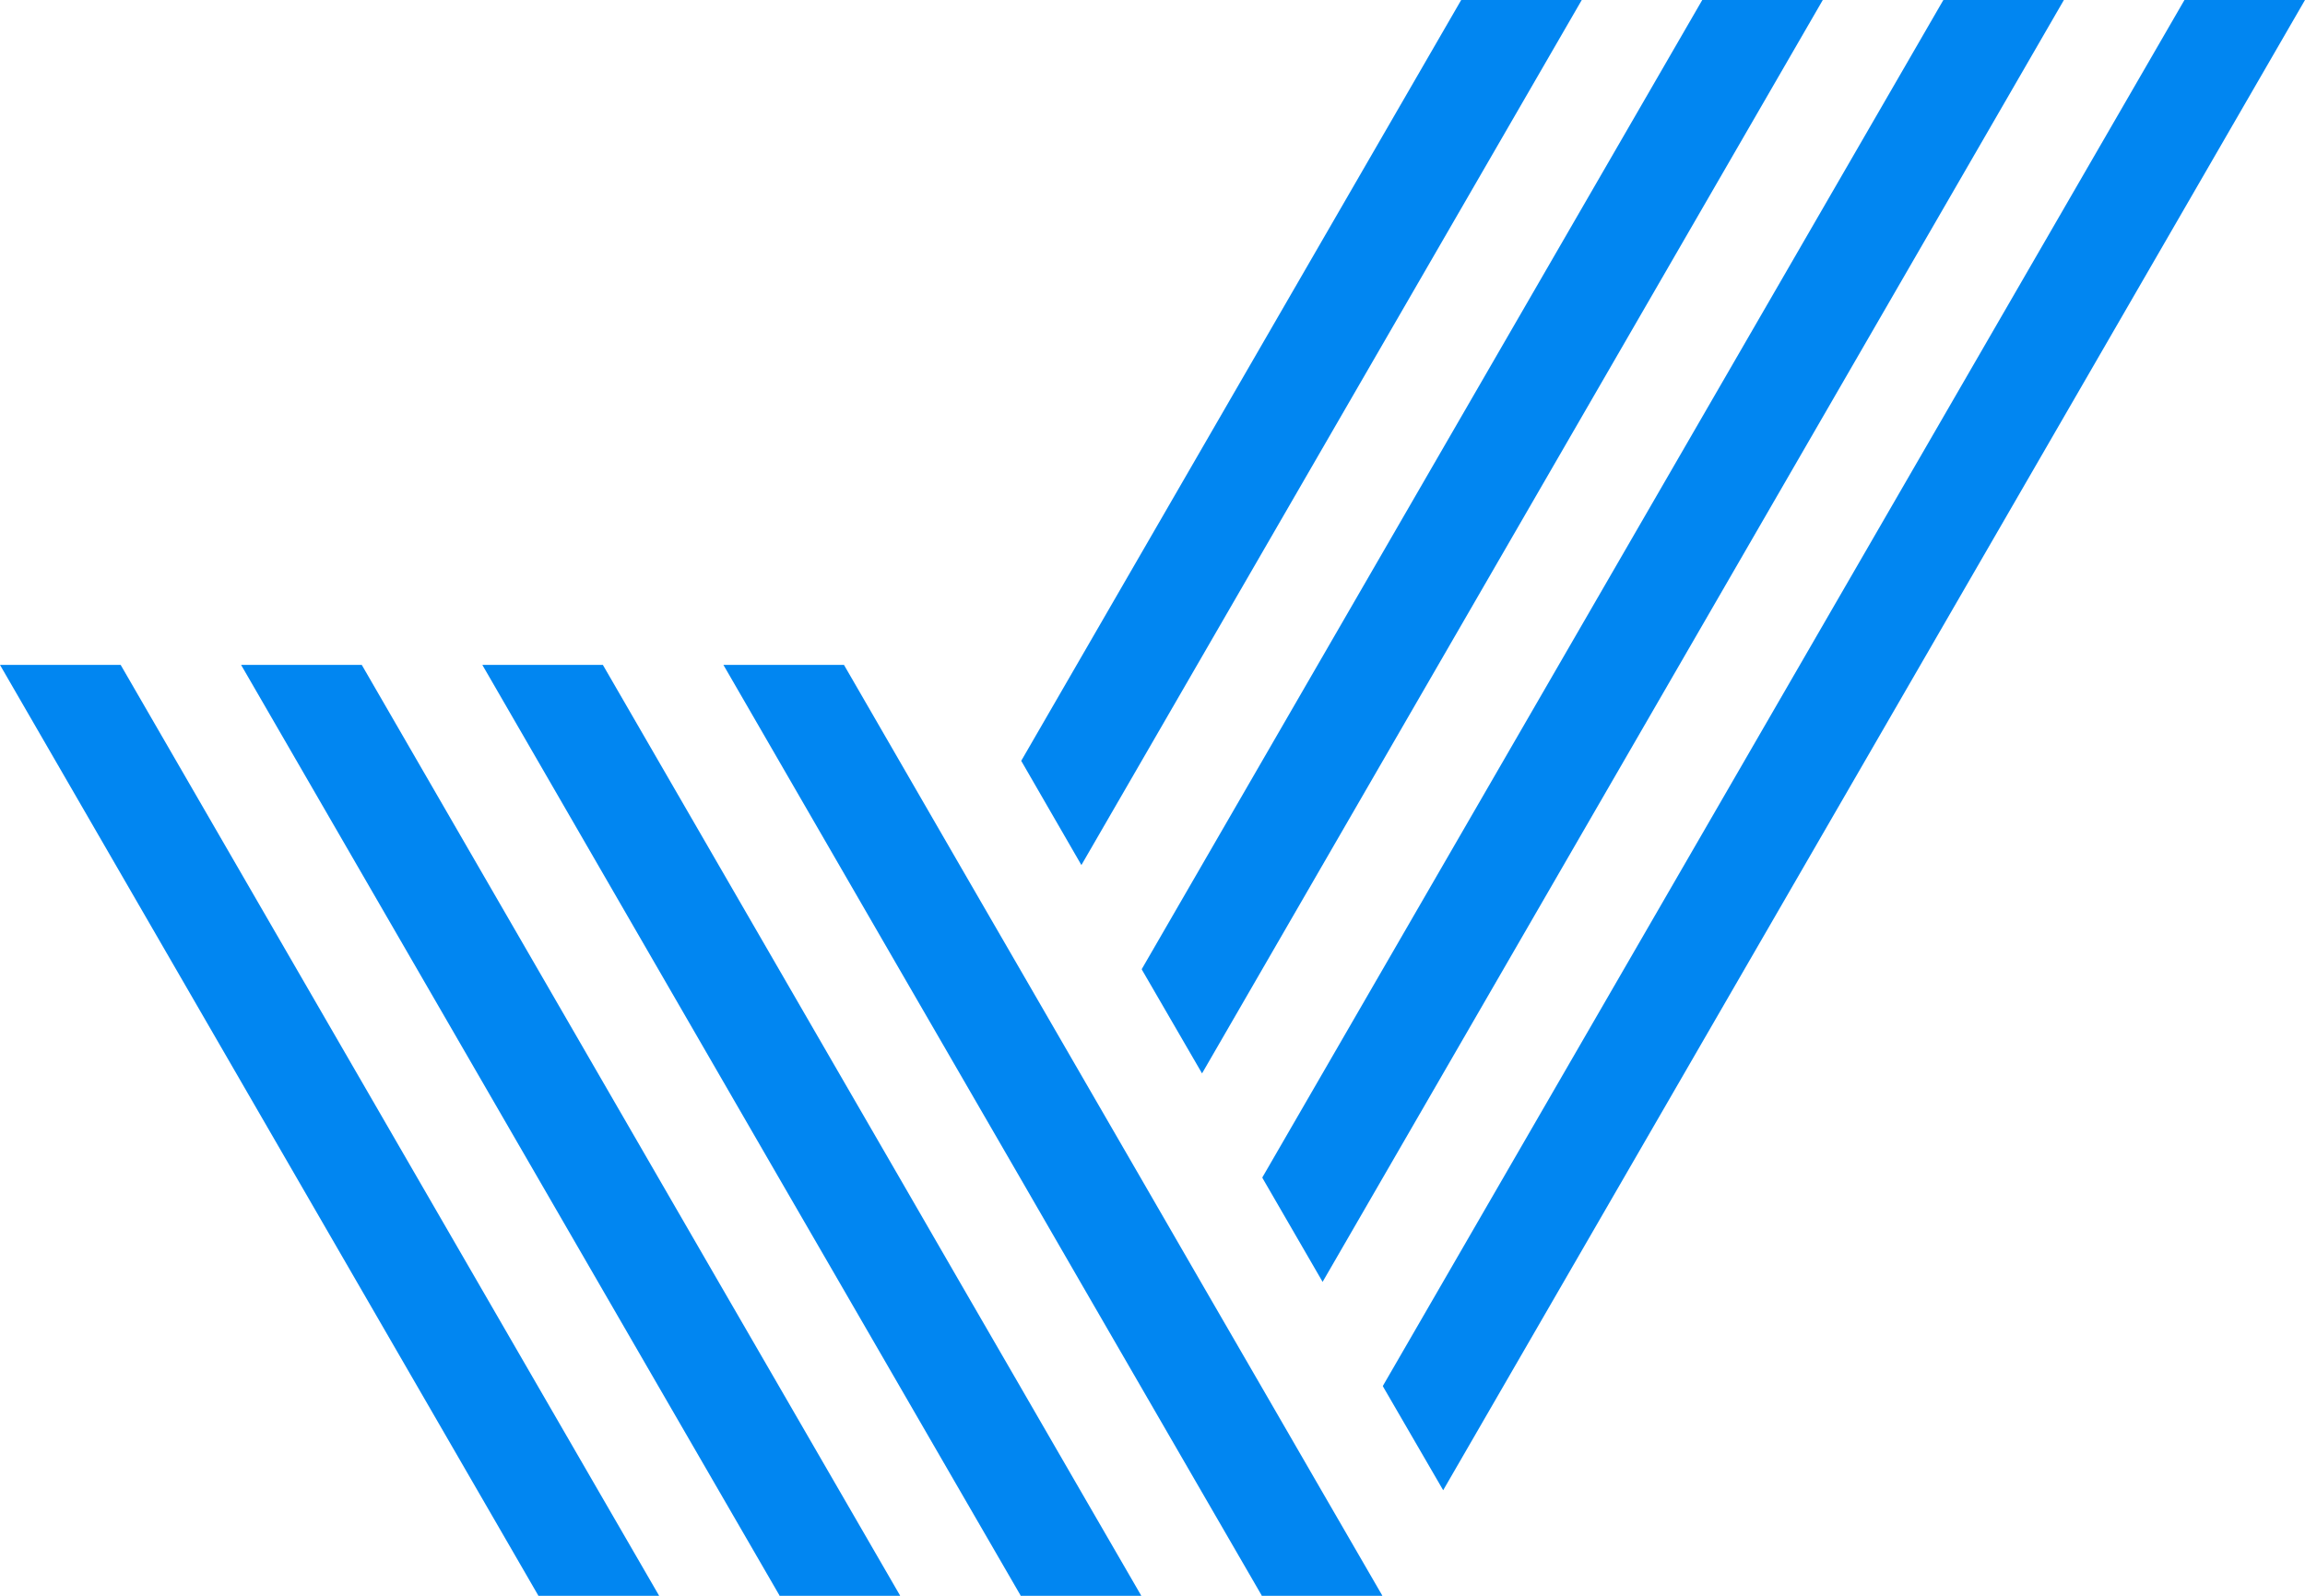
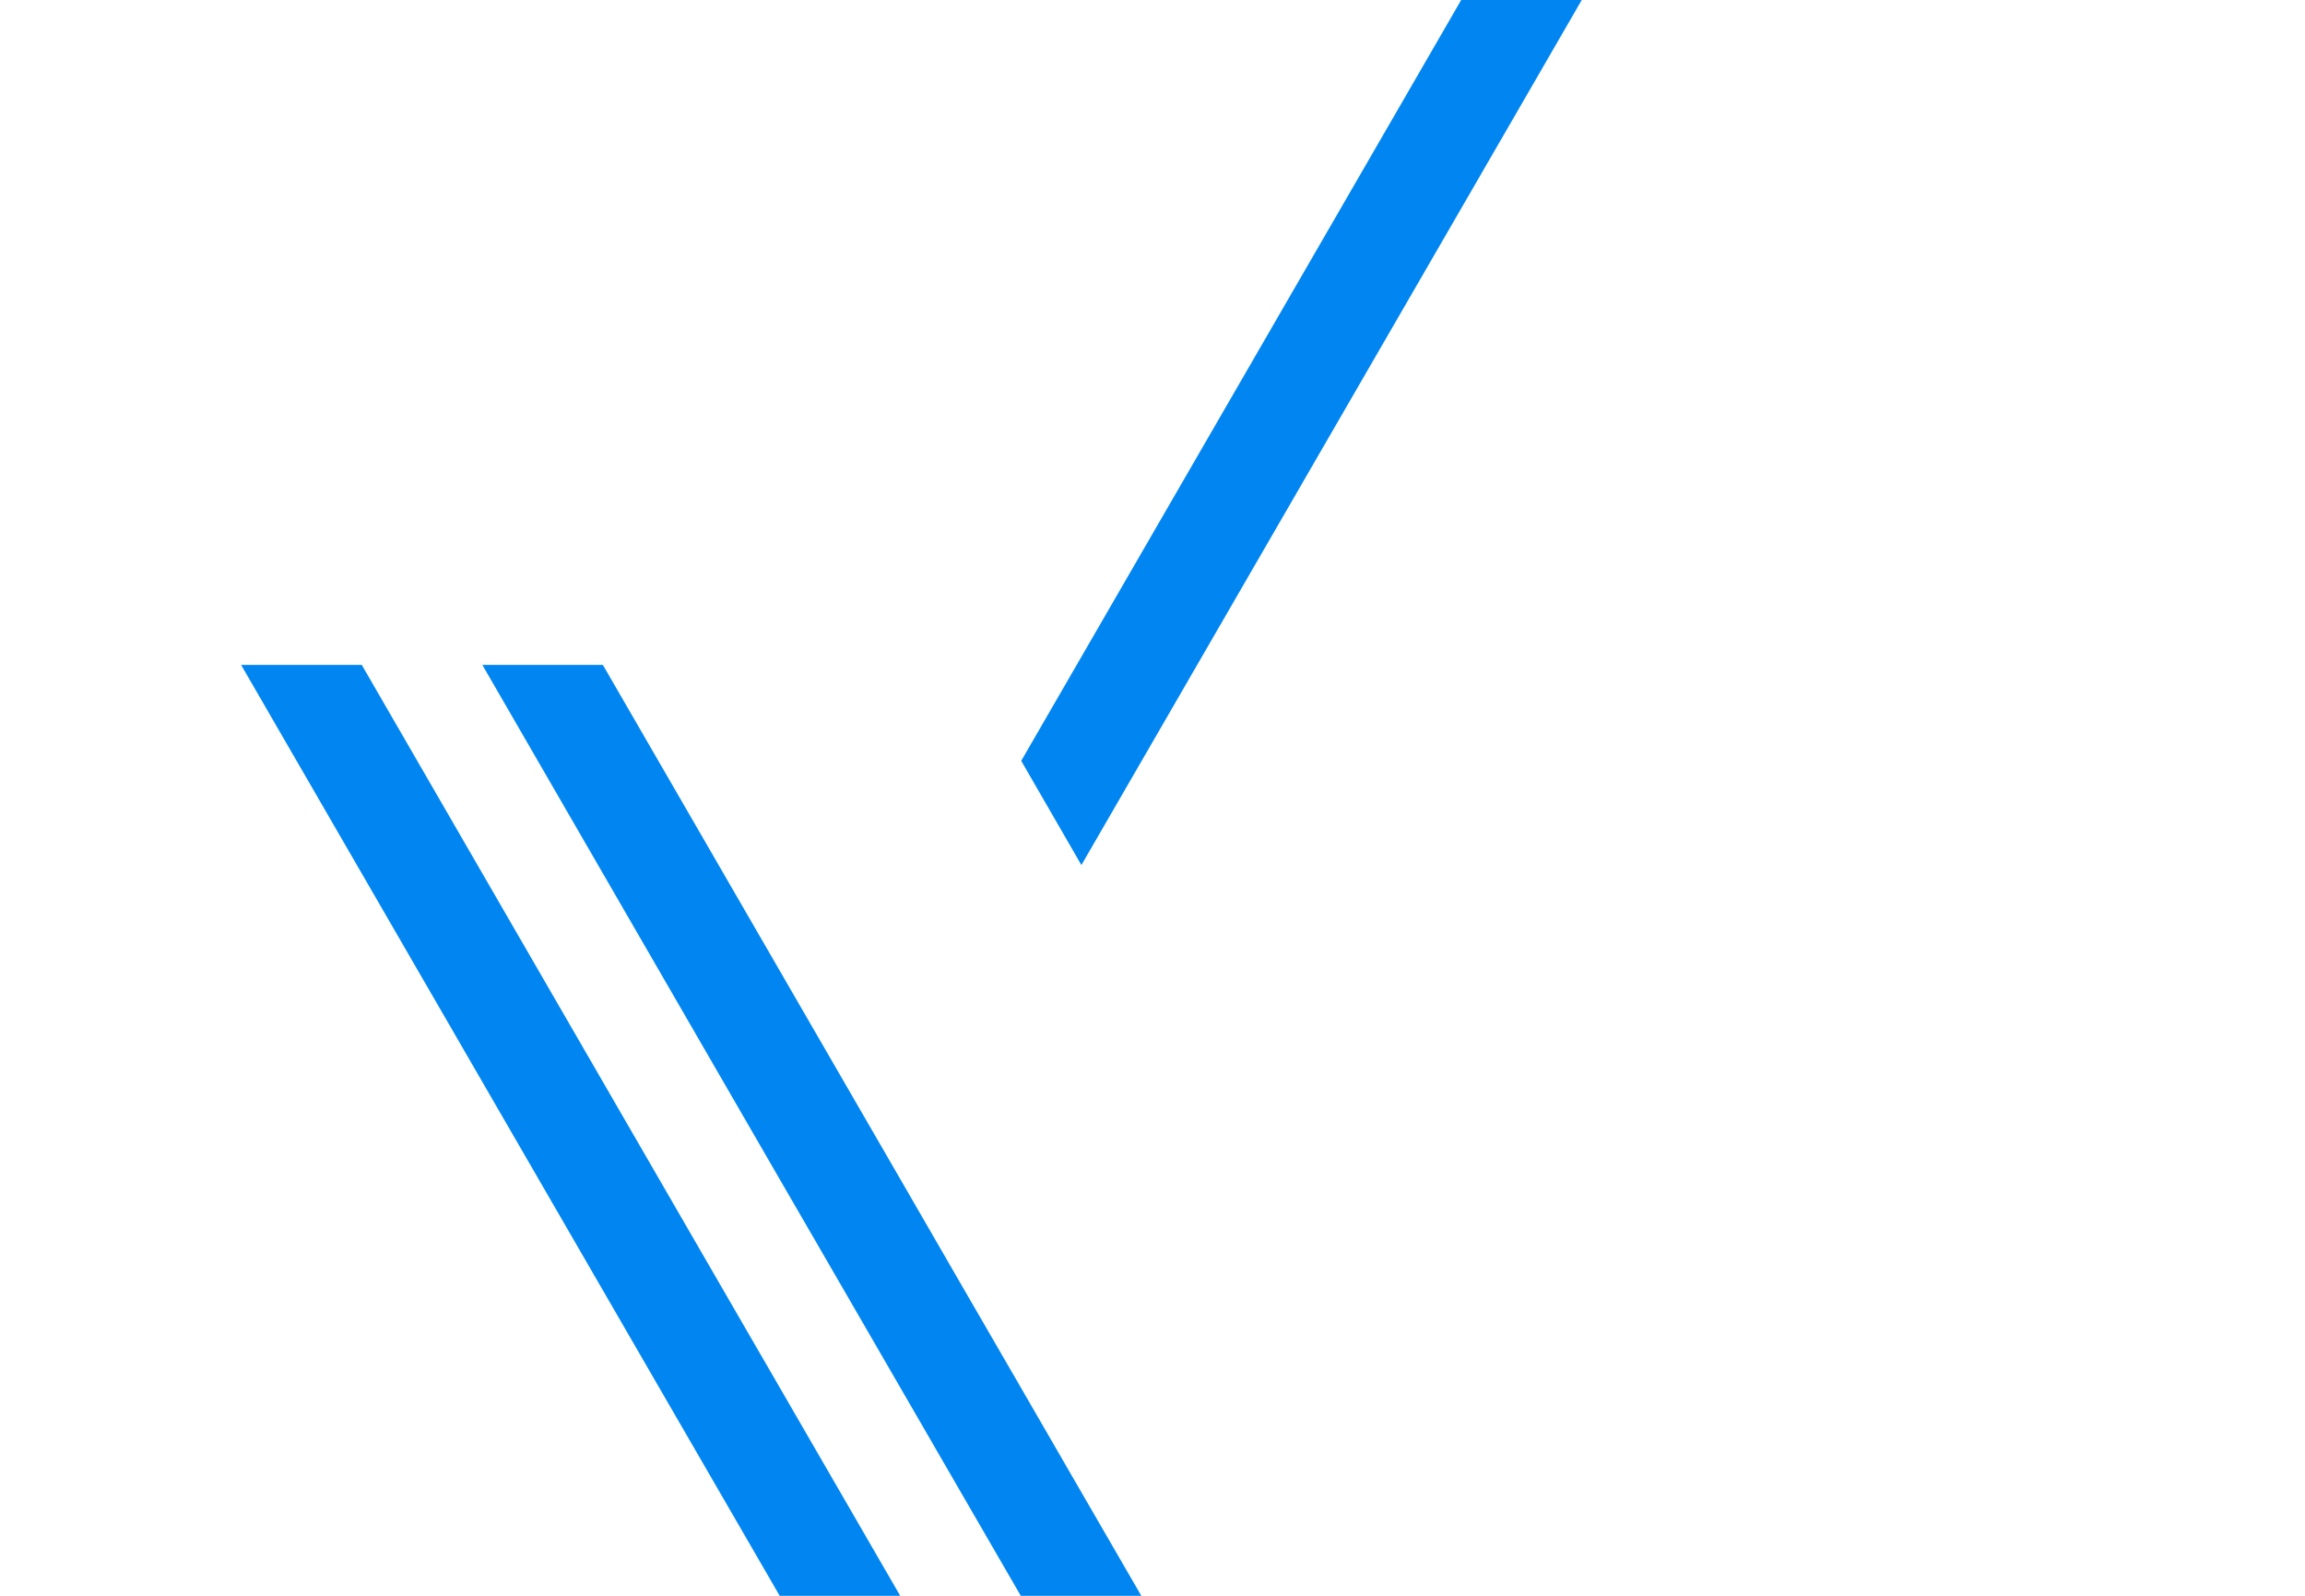
<svg xmlns="http://www.w3.org/2000/svg" width="65" height="45" viewBox="0 0 65 45" fill="none">
-   <path d="M18.583 45V44.992L16.881 42.052L3.403 18.75H0L15.179 44.992V45H15.183H18.579H18.583Z" fill="#0186F1" />
  <path d="M32.18 45V44.992L30.478 42.052L28.781 39.117L27.079 36.177L25.381 33.238L23.68 30.298L17.001 18.75H13.602L21.978 33.238L23.68 36.177L25.381 39.117L27.079 42.052L28.781 44.992L28.777 45H28.781H32.176H32.18Z" fill="#0186F1" />
-   <path d="M37.277 42.052L35.58 39.117L33.878 36.177L32.18 33.238L30.479 30.298L28.781 27.363L27.079 24.423L23.8 18.75H20.4L25.378 27.359L28.781 33.238L30.479 36.177L32.18 39.117L33.878 42.052L35.58 44.992L35.575 45H35.58H38.975H38.979V44.992L37.277 42.052Z" fill="#0186F1" />
  <path d="M44.605 0H41.205L28.798 21.455L30.495 24.394L44.605 0Z" fill="#0186F1" />
  <path d="M21.982 45H25.377H25.381V44.992L23.68 42.052L21.982 39.117L20.28 36.177L10.202 18.75H6.799L18.579 39.113L20.28 42.052L21.982 44.992L21.978 45H21.982Z" fill="#0186F1" />
-   <path d="M33.897 30.269L51.402 0H48.003L32.196 27.33L32.212 27.363L33.897 30.269Z" fill="#0186F1" />
-   <path d="M37.297 36.148L58.201 0H54.802L35.596 33.205L35.612 33.238L37.297 36.148Z" fill="#0186F1" />
-   <path d="M65 0H61.601L38.995 39.084L39.011 39.117L40.697 42.023L65 0Z" fill="#0186F1" />
</svg>